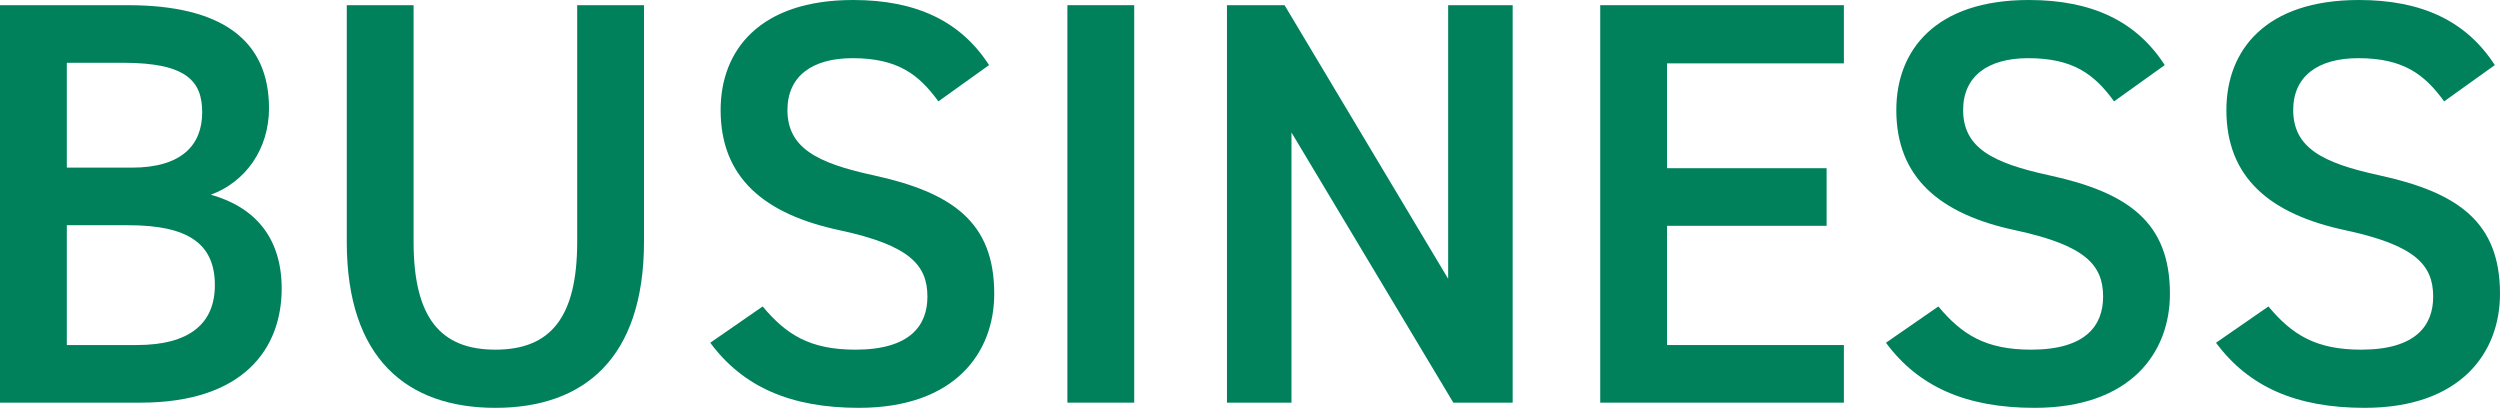
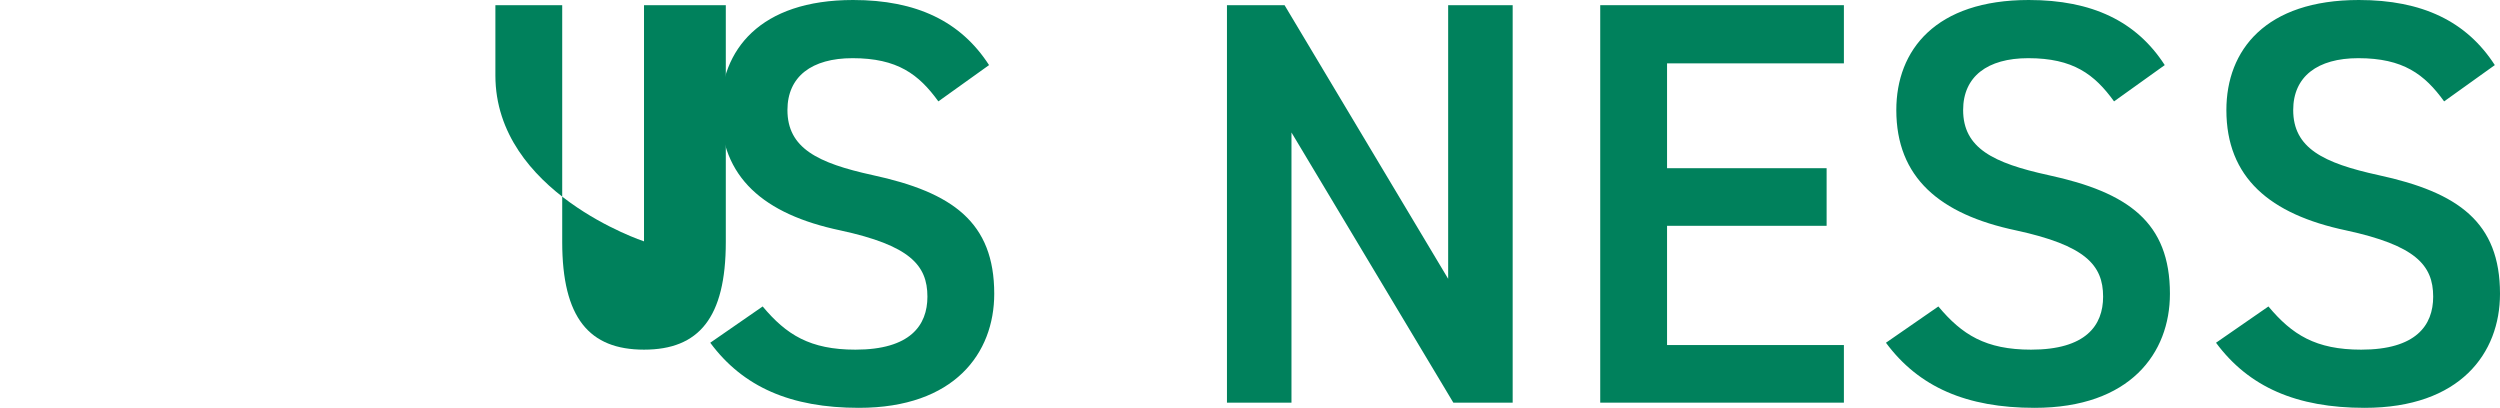
<svg xmlns="http://www.w3.org/2000/svg" id="_レイヤー_2" viewBox="0 0 86.8 14.16">
  <defs>
    <style>.cls-1{fill:#00815c;}</style>
  </defs>
  <g id="_レイヤー_1-2">
    <g>
-       <path class="cls-1" d="m4.44.18c3.24,0,4.9,1.2,4.9,3.58,0,1.42-.82,2.56-2.02,3,1.56.44,2.46,1.52,2.46,3.26,0,2.08-1.32,3.96-4.9,3.96H0V.18h4.44Zm-2.12,5.64h2.26c1.72,0,2.44-.78,2.44-1.92,0-1.08-.54-1.72-2.74-1.72h-1.96v3.64Zm0,6.16h2.42c1.86,0,2.72-.76,2.72-2.08,0-1.46-.96-2.08-3-2.08h-2.14v4.16Z" />
-       <path class="cls-1" d="m22.36.18v8.2c0,4.08-2.1,5.78-5.16,5.78s-5.16-1.7-5.16-5.76V.18h2.32v8.22c0,2.64.94,3.74,2.84,3.74s2.84-1.1,2.84-3.74V.18h2.32Z" />
+       <path class="cls-1" d="m22.36.18v8.2s-5.16-1.7-5.16-5.76V.18h2.32v8.22c0,2.64.94,3.74,2.84,3.74s2.84-1.1,2.84-3.74V.18h2.32Z" />
      <path class="cls-1" d="m32.58,3.52c-.68-.94-1.42-1.5-2.98-1.5-1.42,0-2.26.64-2.26,1.8,0,1.32,1.04,1.84,2.96,2.26,2.78.6,4.22,1.64,4.22,4.12,0,2.06-1.38,3.96-4.7,3.96-2.36,0-4.02-.72-5.16-2.26l1.82-1.26c.82.98,1.64,1.5,3.22,1.5,1.9,0,2.5-.84,2.5-1.84,0-1.1-.62-1.78-3.02-2.3-2.66-.56-4.16-1.84-4.16-4.18,0-2.08,1.36-3.82,4.6-3.82,2.2,0,3.74.74,4.72,2.26l-1.76,1.26Z" />
-       <path class="cls-1" d="m39.38,13.98h-2.32V.18h2.32v13.8Z" />
      <path class="cls-1" d="m52.52.18v13.8h-2.06l-5.62-9.38v9.38h-2.24V.18h2l5.68,9.5V.18h2.24Z" />
      <path class="cls-1" d="m64.02.18v2.02h-6.14v3.64h5.54v2h-5.54v4.14h6.14v2h-8.46V.18h8.46Z" />
      <path class="cls-1" d="m73.4,3.52c-.68-.94-1.42-1.5-2.98-1.5-1.42,0-2.26.64-2.26,1.8,0,1.32,1.04,1.84,2.96,2.26,2.78.6,4.22,1.64,4.22,4.12,0,2.06-1.38,3.96-4.7,3.96-2.36,0-4.02-.72-5.16-2.26l1.82-1.26c.82.98,1.64,1.5,3.22,1.5,1.9,0,2.5-.84,2.5-1.84,0-1.1-.62-1.78-3.02-2.3-2.66-.56-4.16-1.84-4.16-4.18,0-2.08,1.36-3.82,4.6-3.82,2.2,0,3.74.74,4.72,2.26l-1.76,1.26Z" />
      <path class="cls-1" d="m84.86,3.52c-.68-.94-1.42-1.5-2.98-1.5-1.42,0-2.26.64-2.26,1.8,0,1.32,1.04,1.84,2.96,2.26,2.78.6,4.22,1.64,4.22,4.12,0,2.06-1.38,3.96-4.7,3.96-2.36,0-4.02-.72-5.16-2.26l1.82-1.26c.82.98,1.64,1.5,3.22,1.5,1.9,0,2.5-.84,2.5-1.84,0-1.1-.62-1.78-3.02-2.3-2.66-.56-4.16-1.84-4.16-4.18,0-2.08,1.36-3.82,4.6-3.82,2.2,0,3.74.74,4.72,2.26l-1.76,1.26Z" />
    </g>
  </g>
</svg>